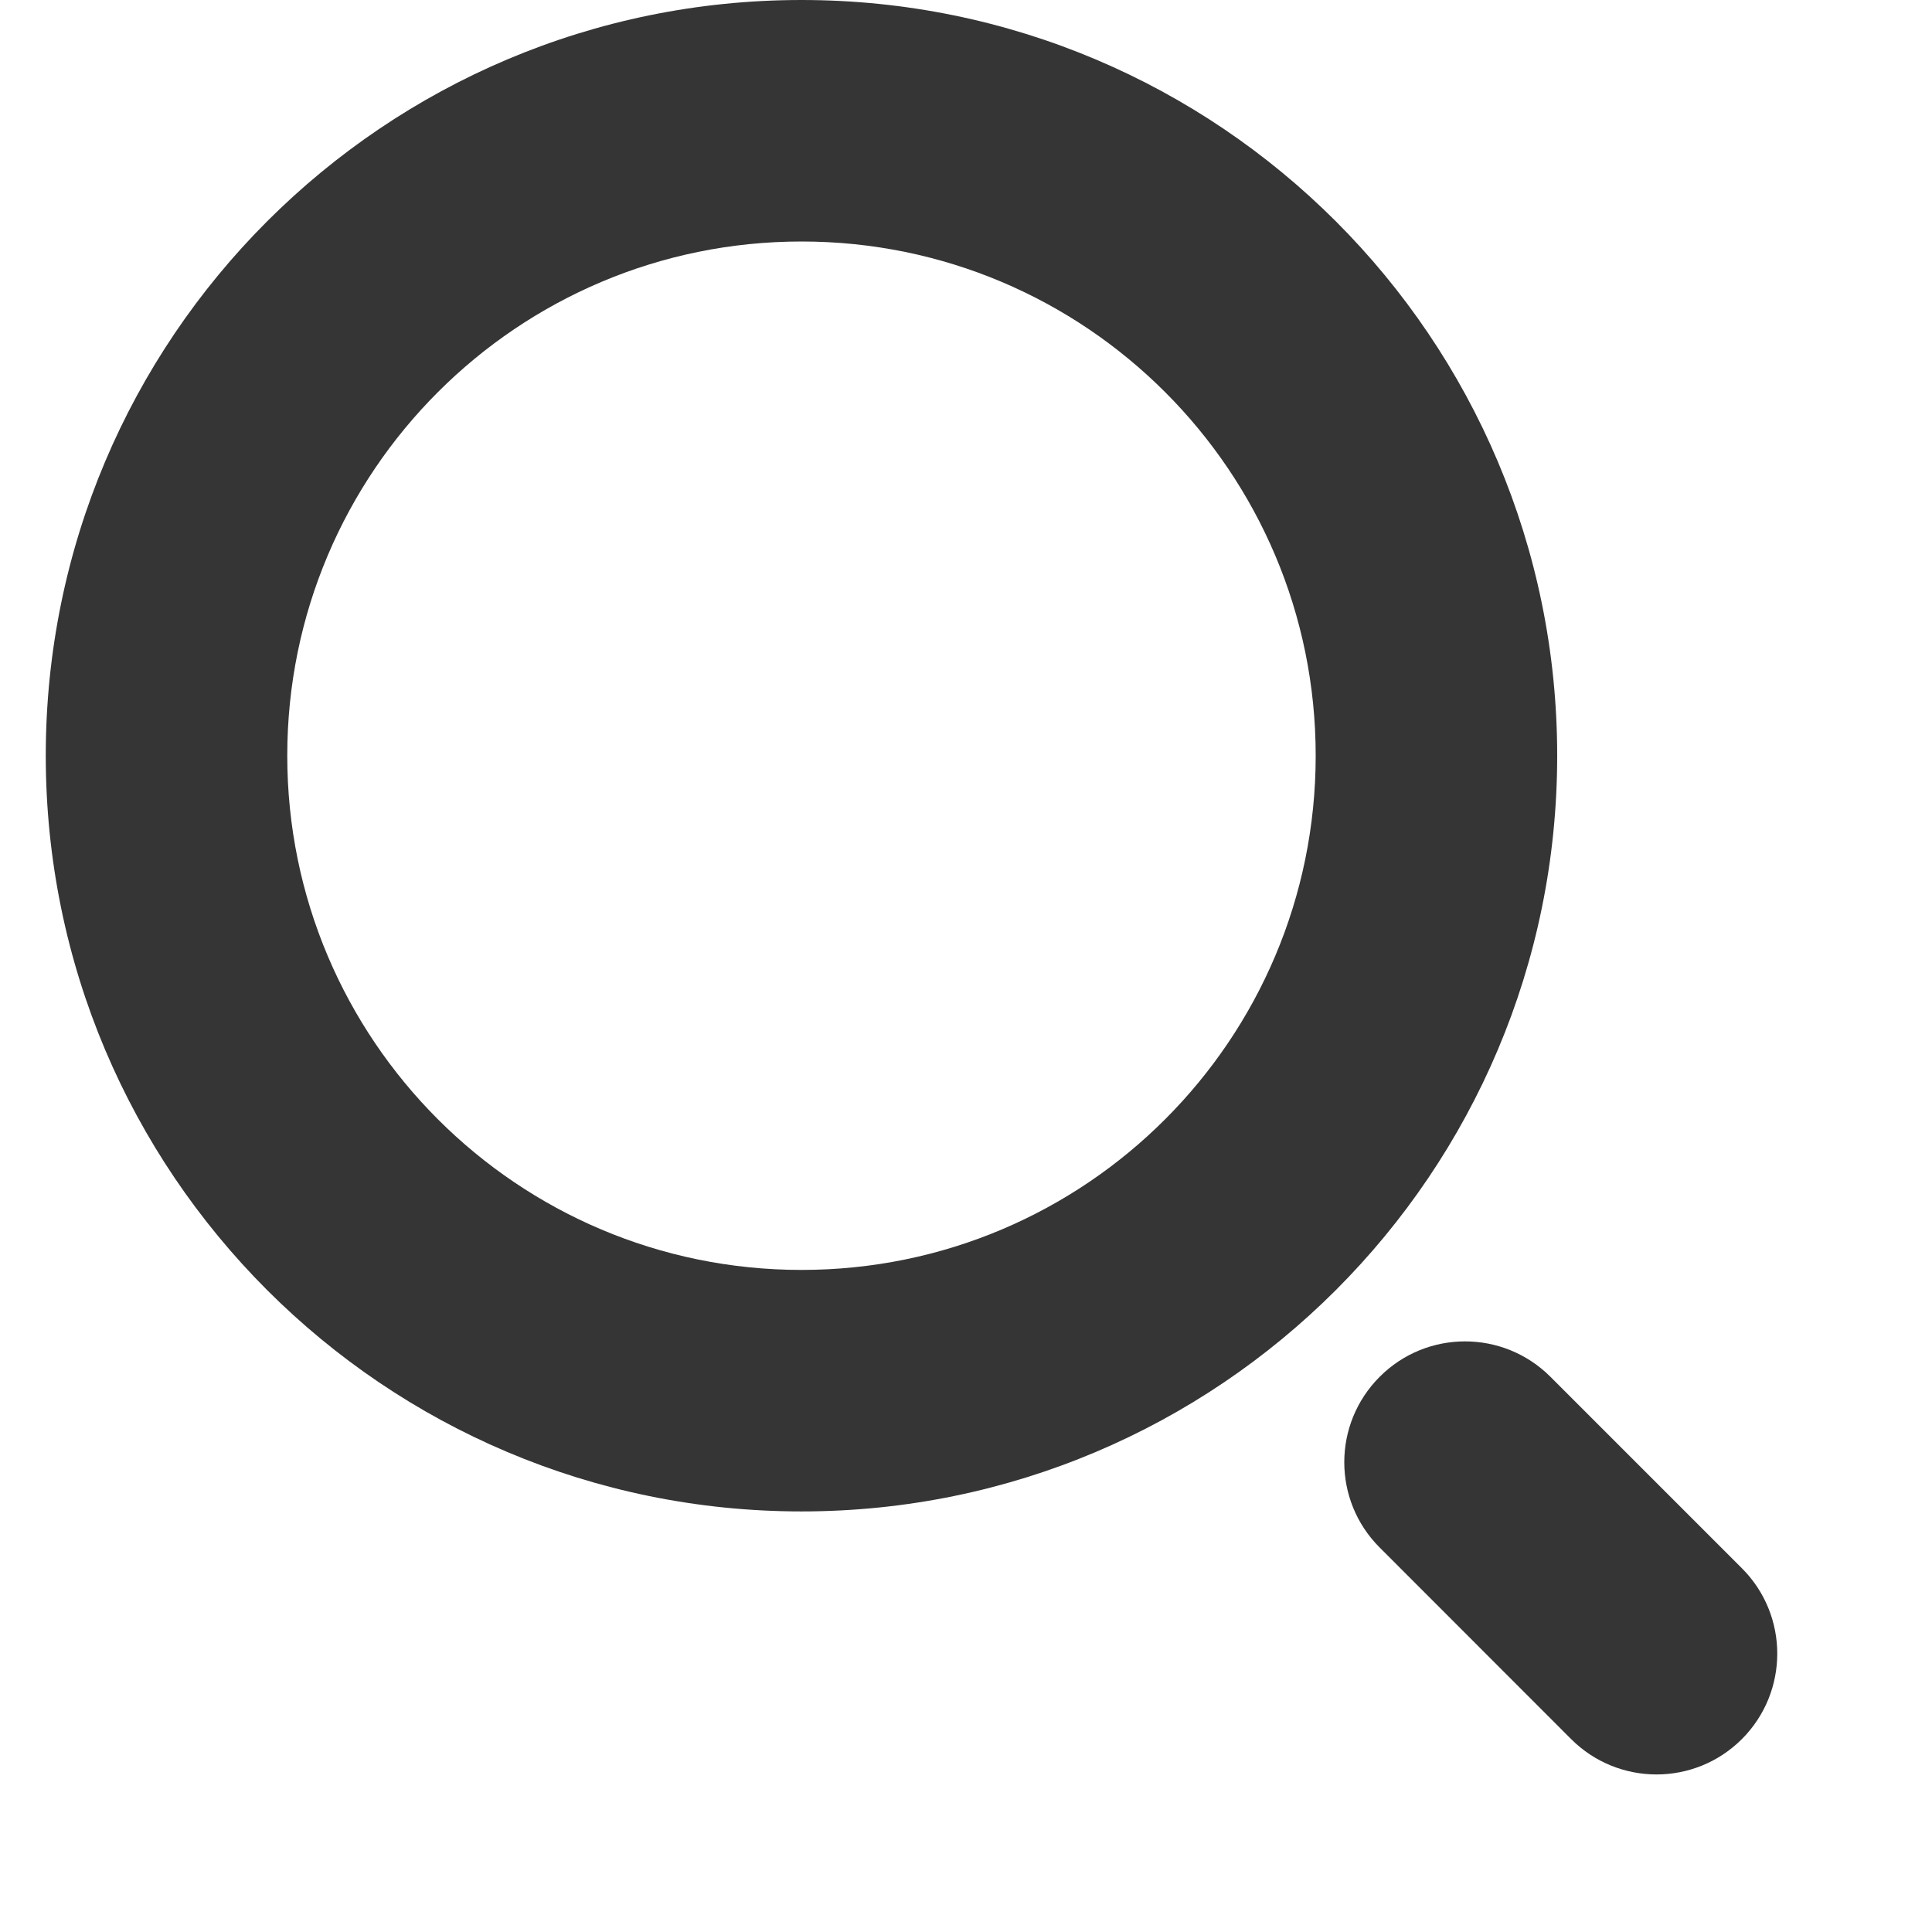
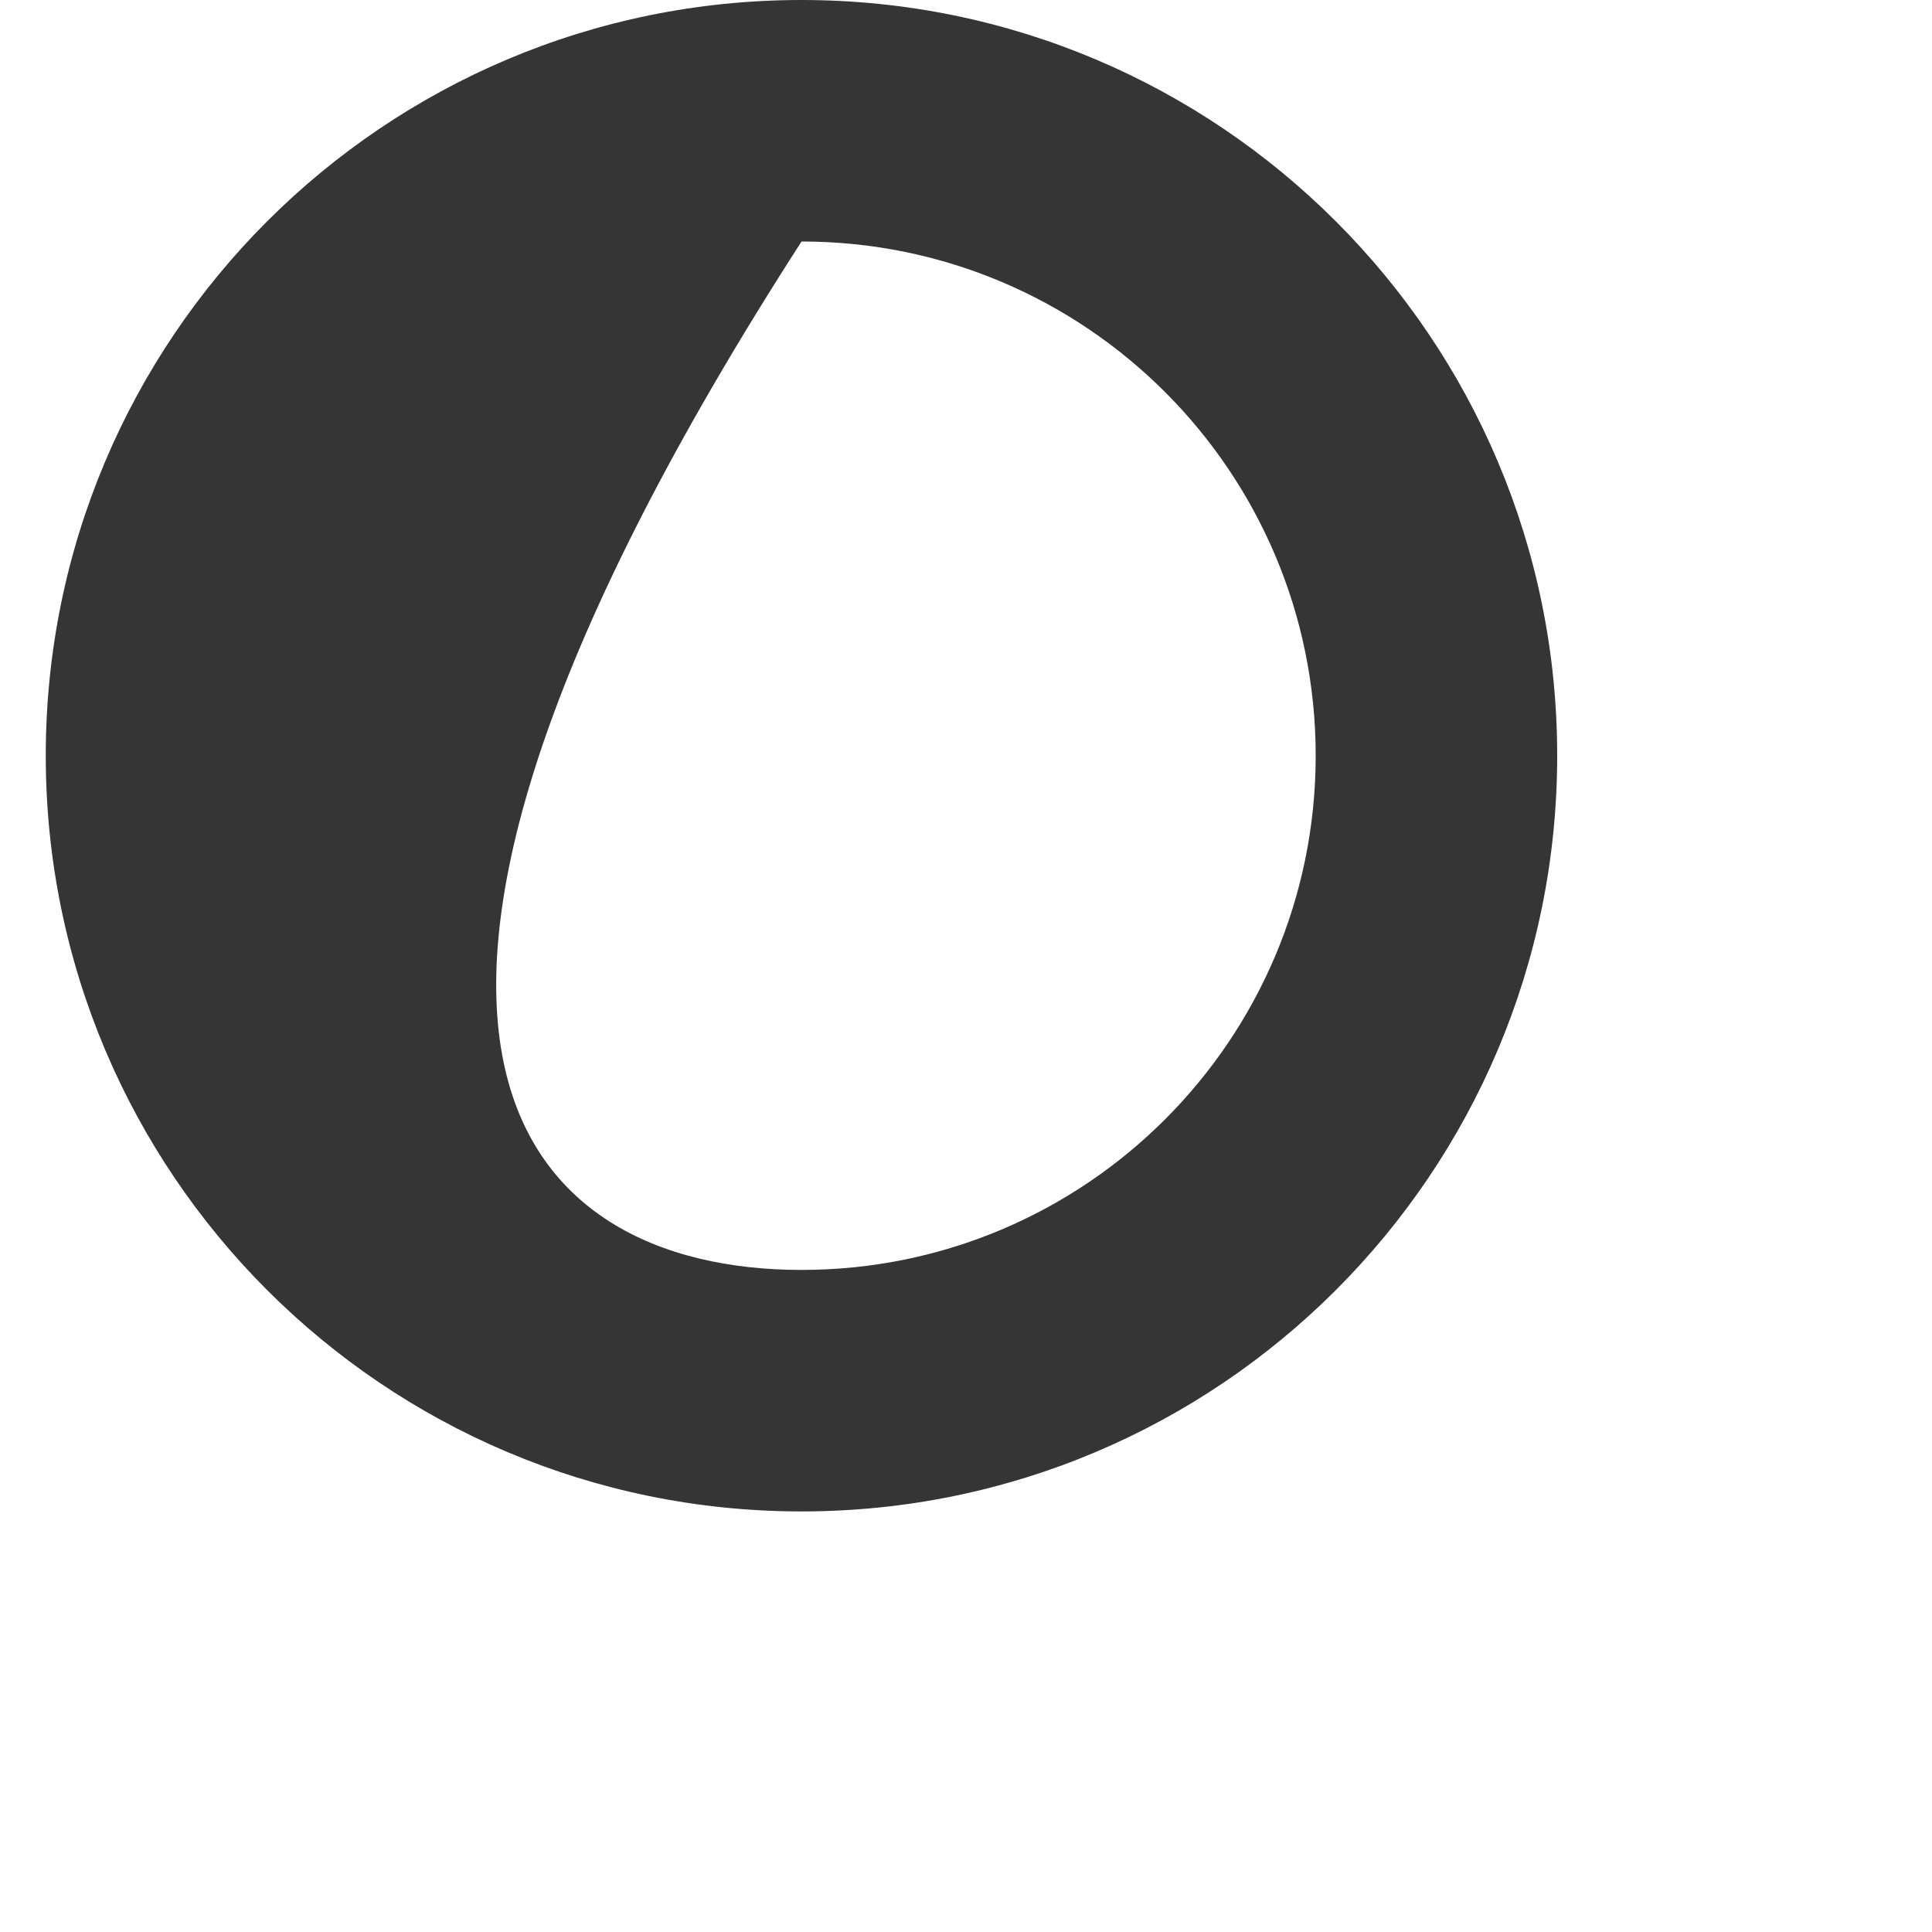
<svg xmlns="http://www.w3.org/2000/svg" width="16" height="16" viewBox="0 0 16 16" fill="none">
-   <path fill-rule="evenodd" clip-rule="evenodd" d="M6.638 10.517C8.99 10.517 10.896 8.61 10.896 6.258C10.896 3.907 8.99 2 6.638 2C4.286 2 2.379 3.907 2.379 6.258C2.379 8.61 4.286 10.517 6.638 10.517ZM6.638 12.517C10.094 12.517 12.896 9.715 12.896 6.258C12.896 2.802 10.094 0 6.638 0C3.181 0 0.379 2.802 0.379 6.258C0.379 9.715 3.181 12.517 6.638 12.517Z" fill="#353535" />
-   <path fill-rule="evenodd" clip-rule="evenodd" d="M11.426 11.402C11.816 11.011 12.449 11.011 12.84 11.402L14.426 12.988C14.816 13.378 14.816 14.011 14.426 14.402C14.035 14.793 13.402 14.793 13.011 14.402L11.426 12.816C11.035 12.426 11.035 11.793 11.426 11.402Z" fill="#353535" />
+   <path fill-rule="evenodd" clip-rule="evenodd" d="M6.638 10.517C8.99 10.517 10.896 8.61 10.896 6.258C10.896 3.907 8.99 2 6.638 2C2.379 8.61 4.286 10.517 6.638 10.517ZM6.638 12.517C10.094 12.517 12.896 9.715 12.896 6.258C12.896 2.802 10.094 0 6.638 0C3.181 0 0.379 2.802 0.379 6.258C0.379 9.715 3.181 12.517 6.638 12.517Z" fill="#353535" />
</svg>